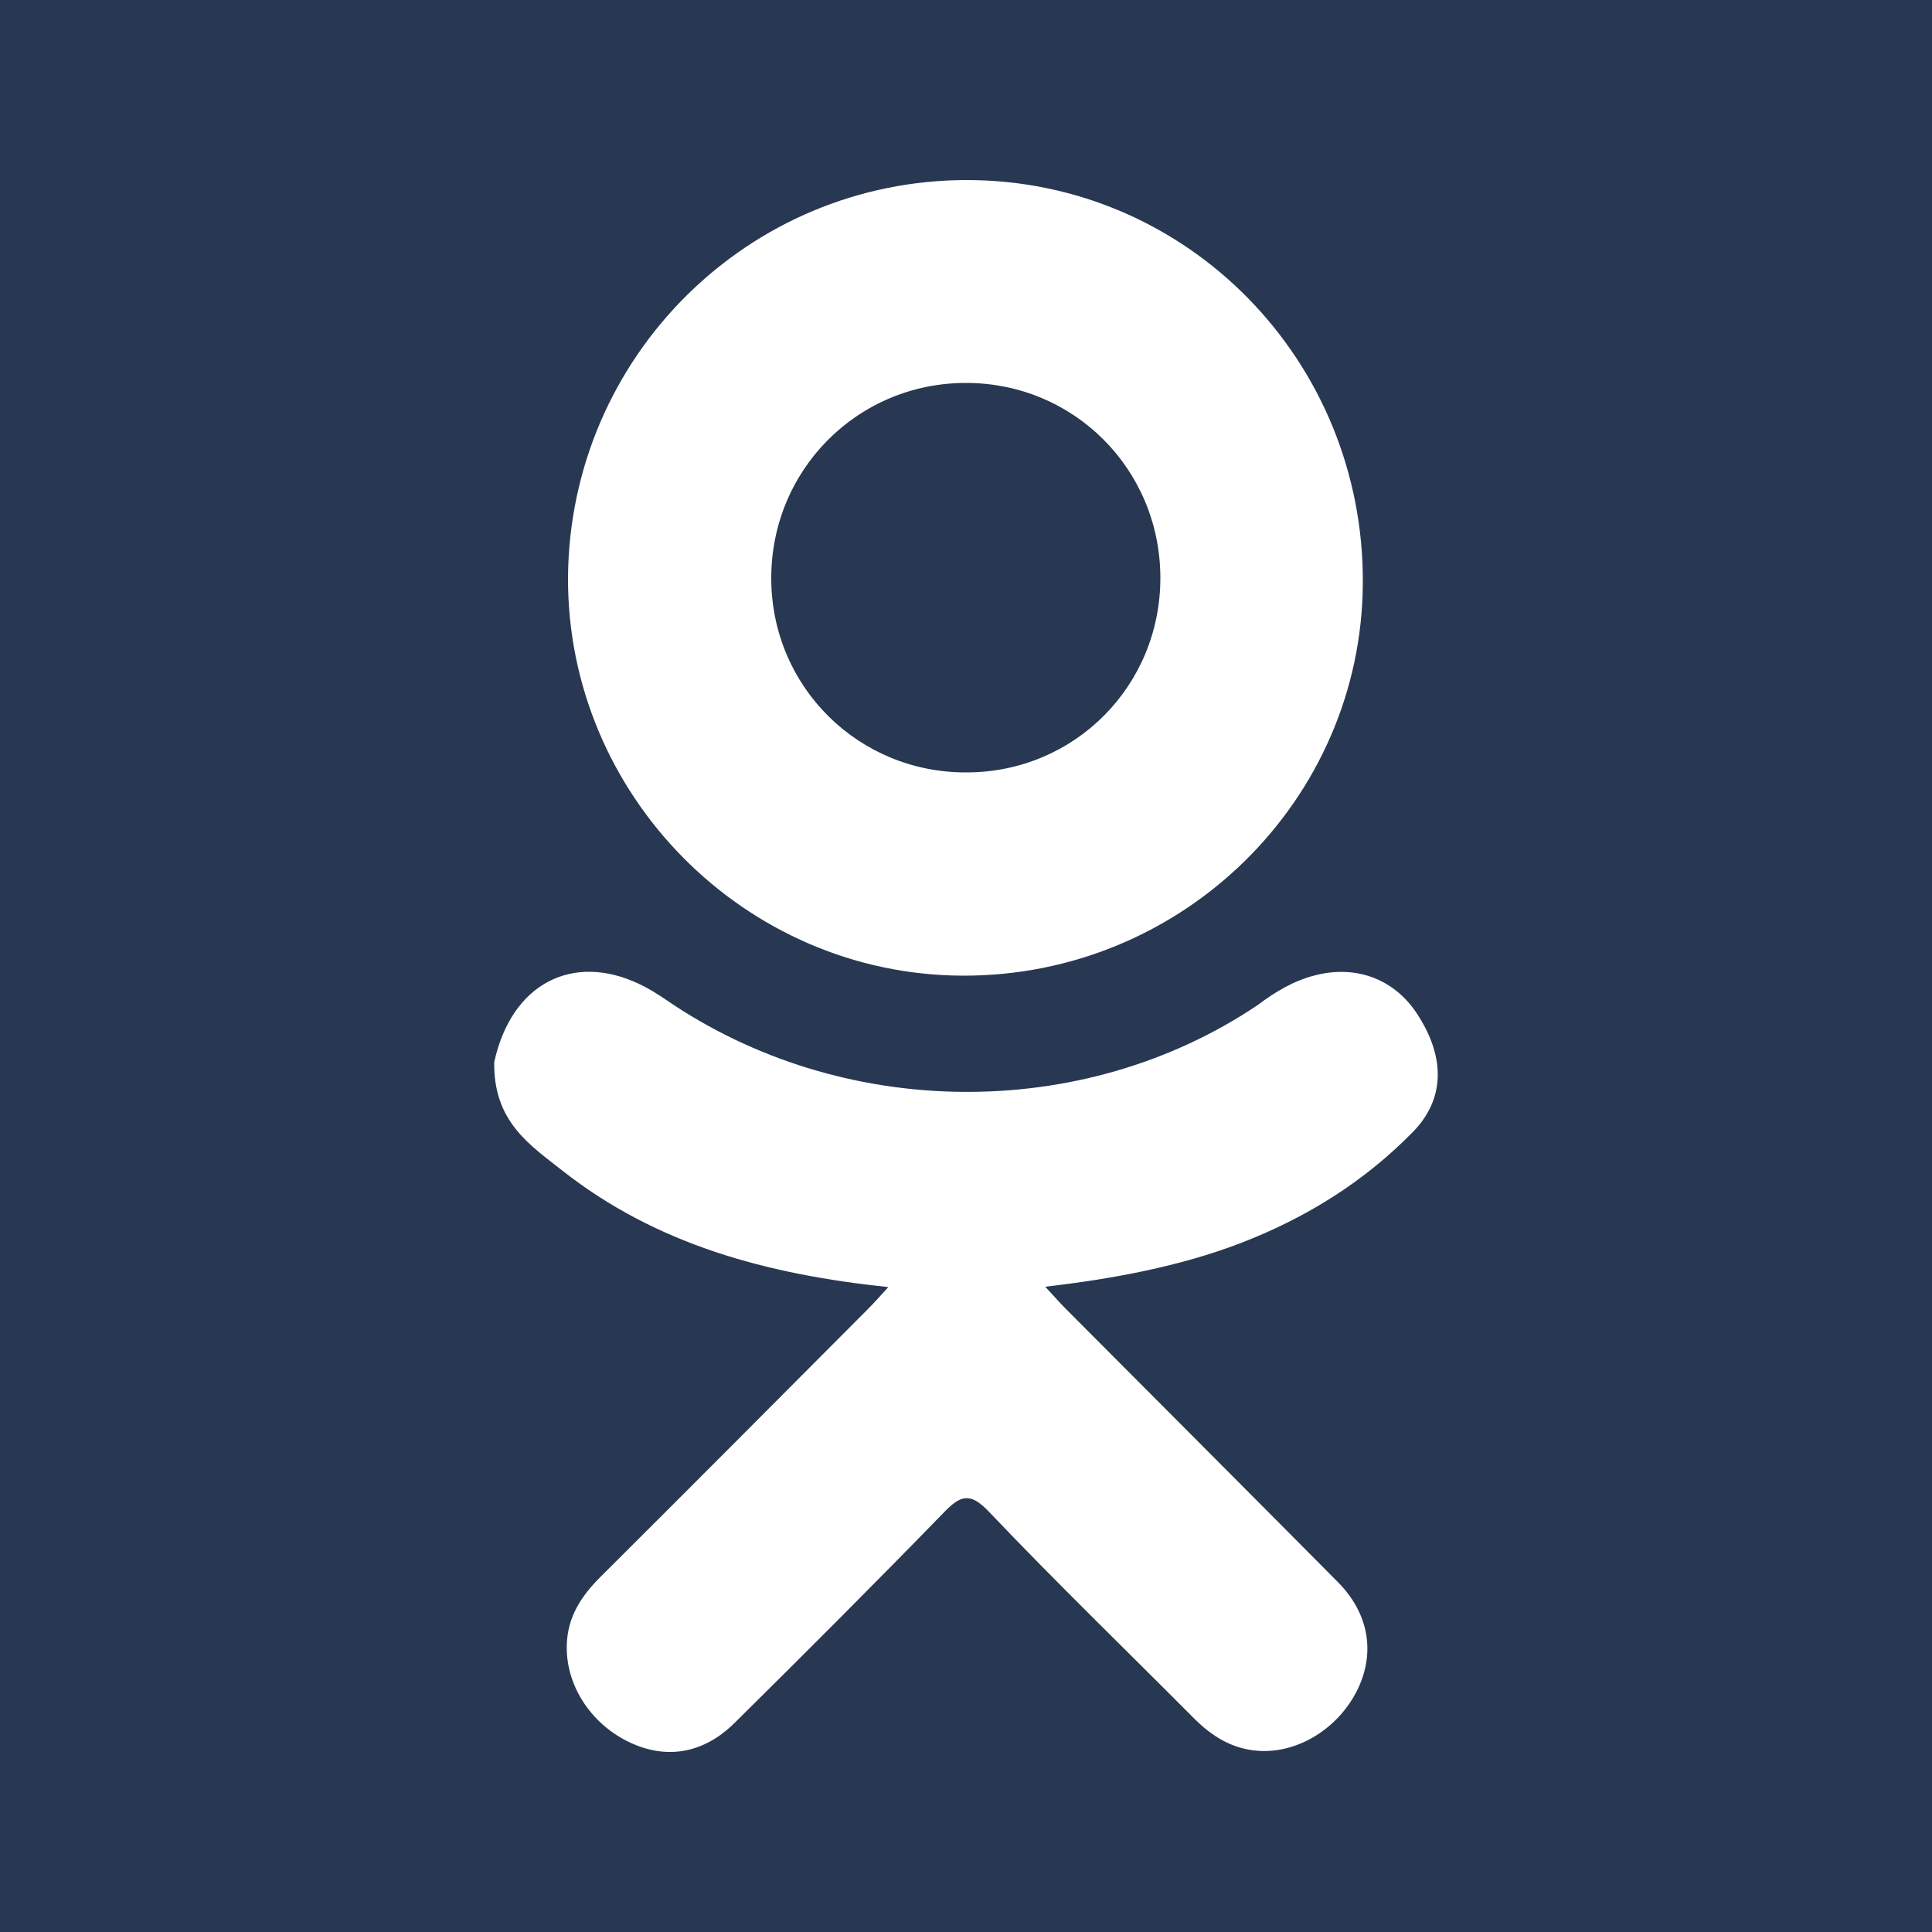
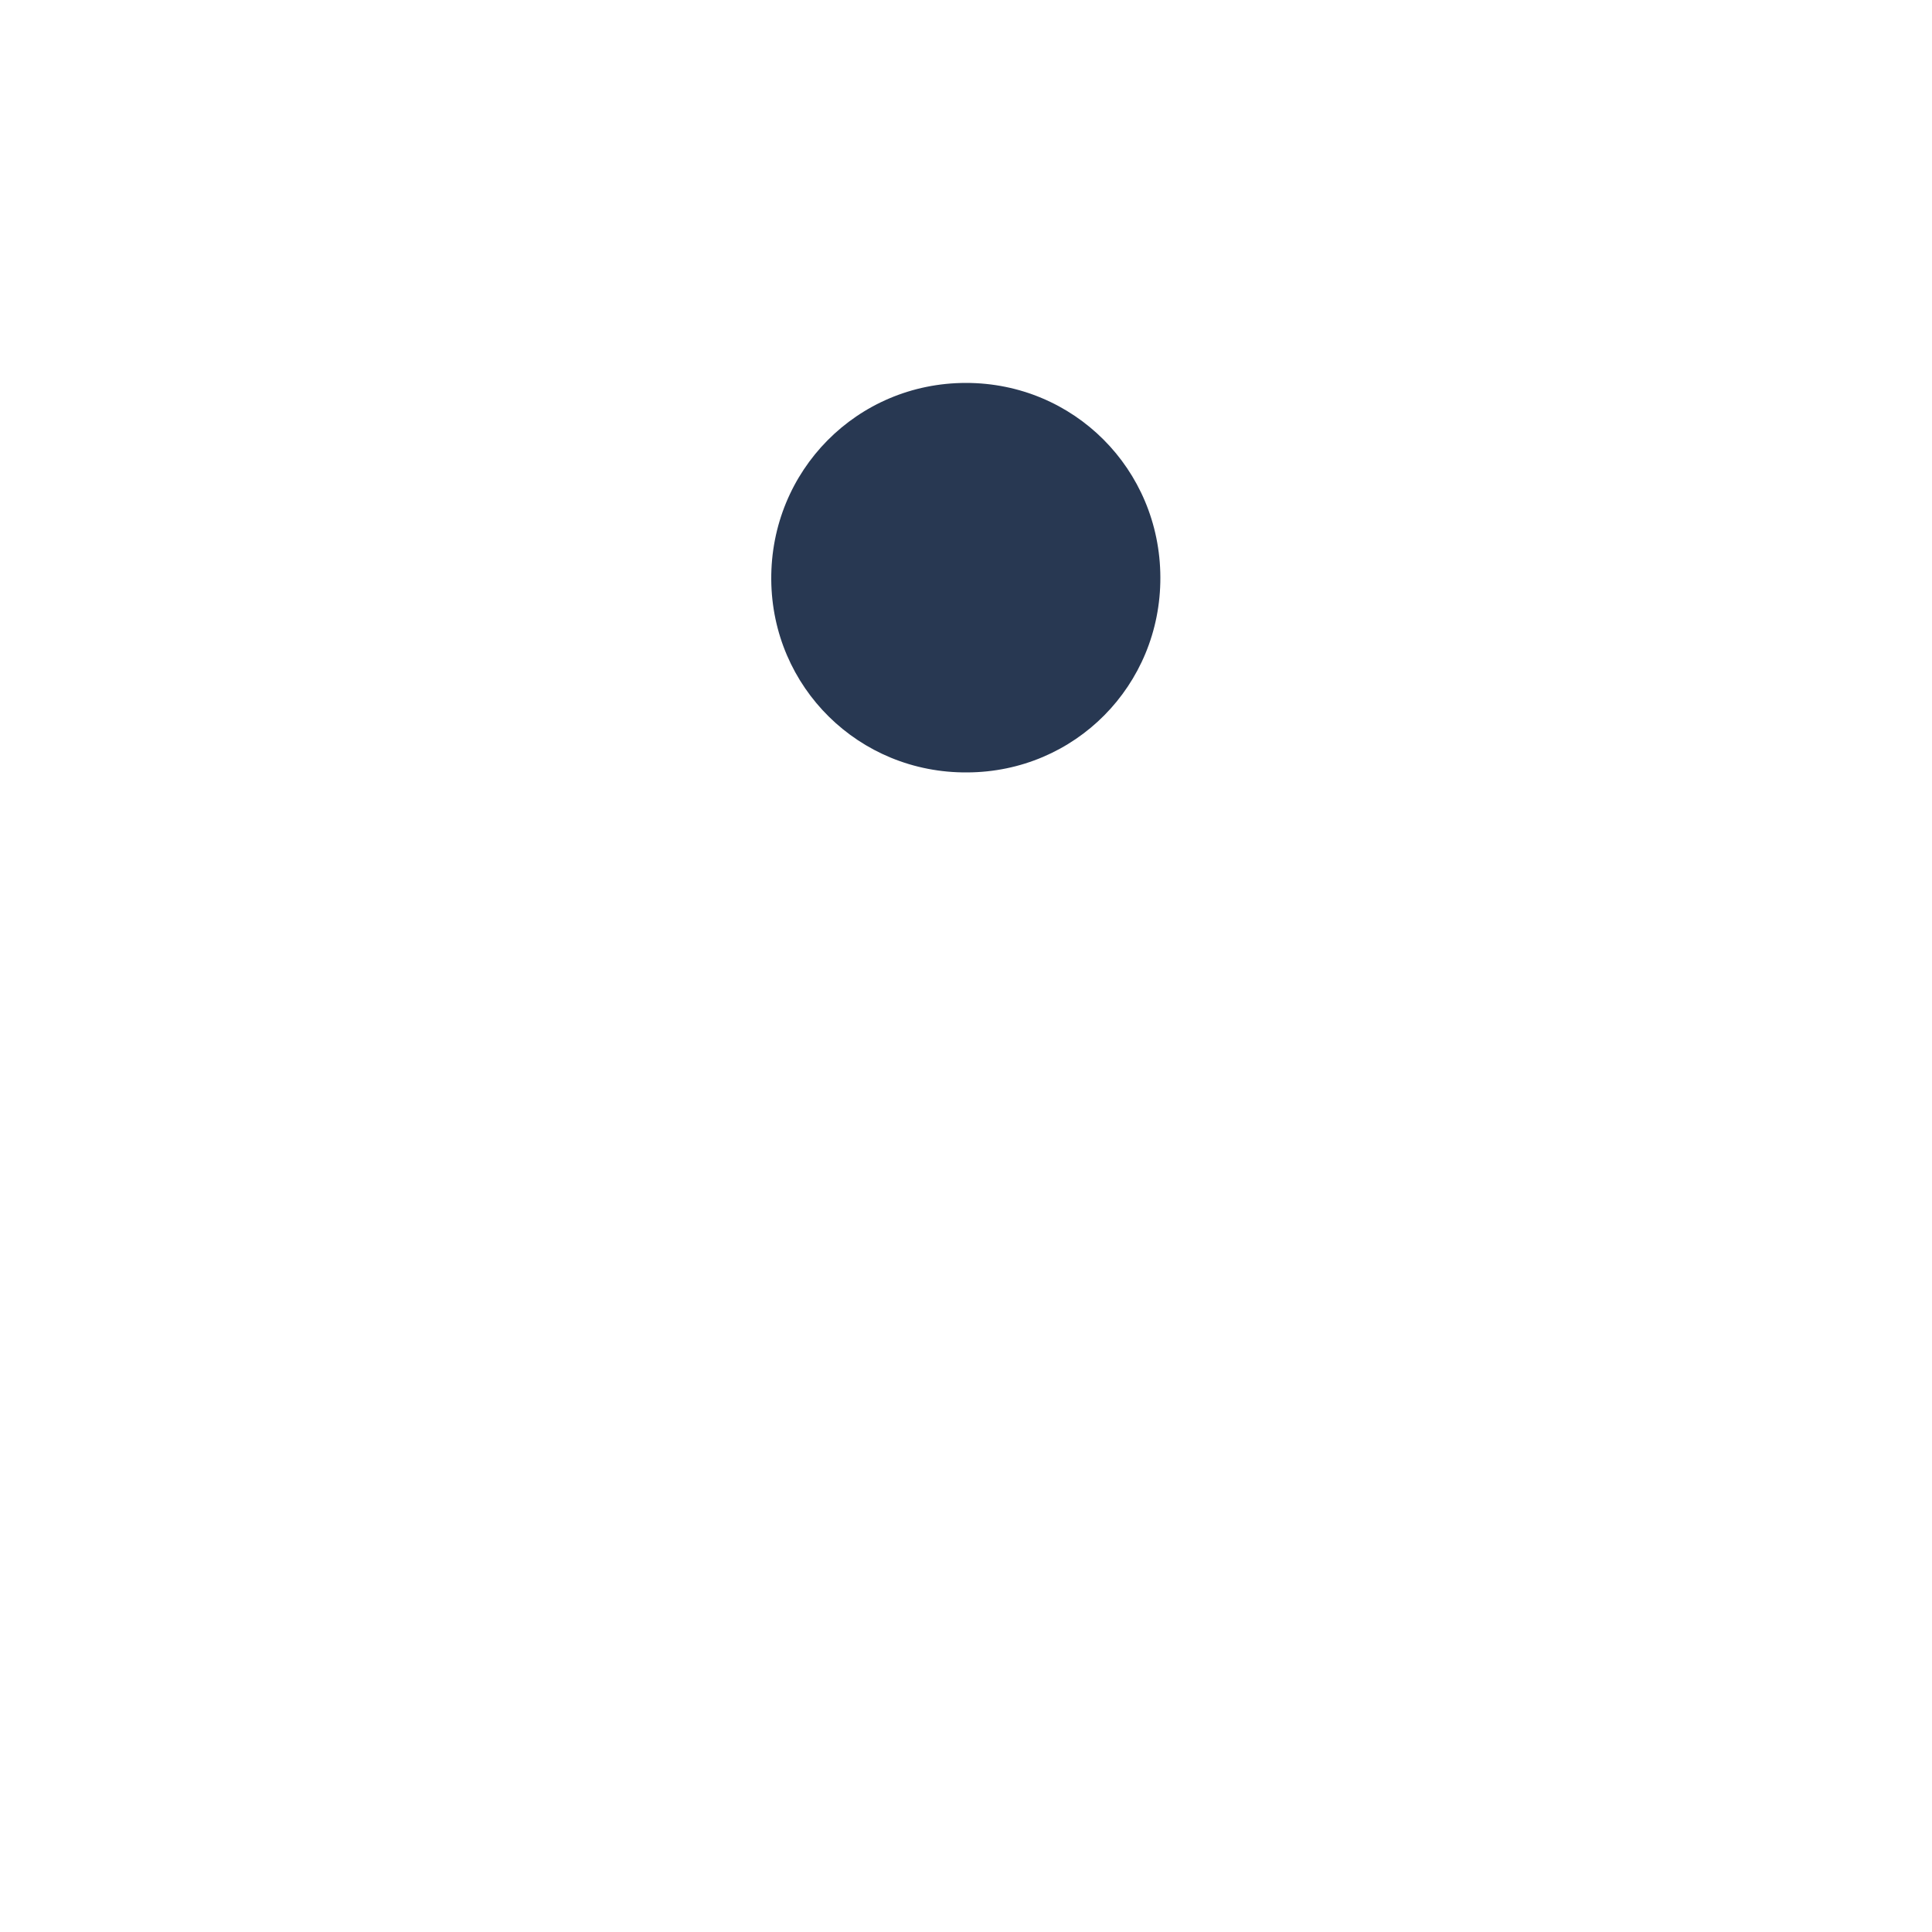
<svg xmlns="http://www.w3.org/2000/svg" version="1.1" id="Layer_1" x="0px" y="0px" viewBox="0 0 500 500" style="enable-background:new 0 0 500 500;" xml:space="preserve">
  <style type="text/css">
	.odnoklass{fill:#283852;}
	</style>
  <g>
    <g>
-       <path class="odnoklass" d="M250.3,199.9c27.9-0.1,50.1-22.5,50-50.5c-0.1-28-22.4-50.3-50.3-50.3c-28.2,0-50.6,22.7-50.4,50.9    C199.8,177.9,222.3,200.1,250.3,199.9z" />
-       <path class="odnoklass" d="M500,0H0v500h500V0z M250.4,46.6c56.9,0.1,102.6,46.7,102.3,104.3c-0.3,56.2-46.7,101.8-103.6,101.6    c-56.3-0.2-102.4-46.8-102.1-103.2C147.5,92.4,193.6,46.5,250.4,46.6z M365.7,292.9c-12.6,12.9-27.7,22.3-44.6,28.8    c-15.9,6.1-33.3,9.3-50.6,11.3c2.6,2.8,3.8,4.2,5.5,5.9c23.4,23.5,46.9,47,70.3,70.6c7.9,8,9.6,18,5.2,27.4    c-4.8,10.2-15.5,17-26,16.2c-6.7-0.5-11.9-3.8-16.5-8.4c-17.7-17.8-35.7-35.2-53-53.4c-5-5.3-7.5-4.3-11.9,0.3    c-17.8,18.3-35.8,36.3-54,54.3c-8.2,8.1-17.9,9.5-27.4,4.9c-10.1-4.9-16.5-15.1-16-25.5c0.3-7,3.8-12.3,8.6-17.1    c23.2-23.1,46.3-46.3,69.4-69.5c1.5-1.5,3-3.2,5.2-5.6c-31.5-3.3-60-11-84.3-30.1c-8.5-6.7-17.9-12.7-17.7-28.1c0,0,0,0,0,0    c4.5-20.6,20.5-28.3,37.4-20.3c2.4,1.1,4.8,2.6,7,4.1c45.4,31.2,107.7,32,153.2,1.4c4.5-3.4,9.3-6.3,14.9-7.7    c10.9-2.8,21,1.2,26.8,10.7C374,273.9,373.9,284.5,365.7,292.9z" />
+       <path class="odnoklass" d="M250.3,199.9c27.9-0.1,50.1-22.5,50-50.5c-0.1-28-22.4-50.3-50.3-50.3c-28.2,0-50.6,22.7-50.4,50.9    C199.8,177.9,222.3,200.1,250.3,199.9" />
    </g>
  </g>
</svg>